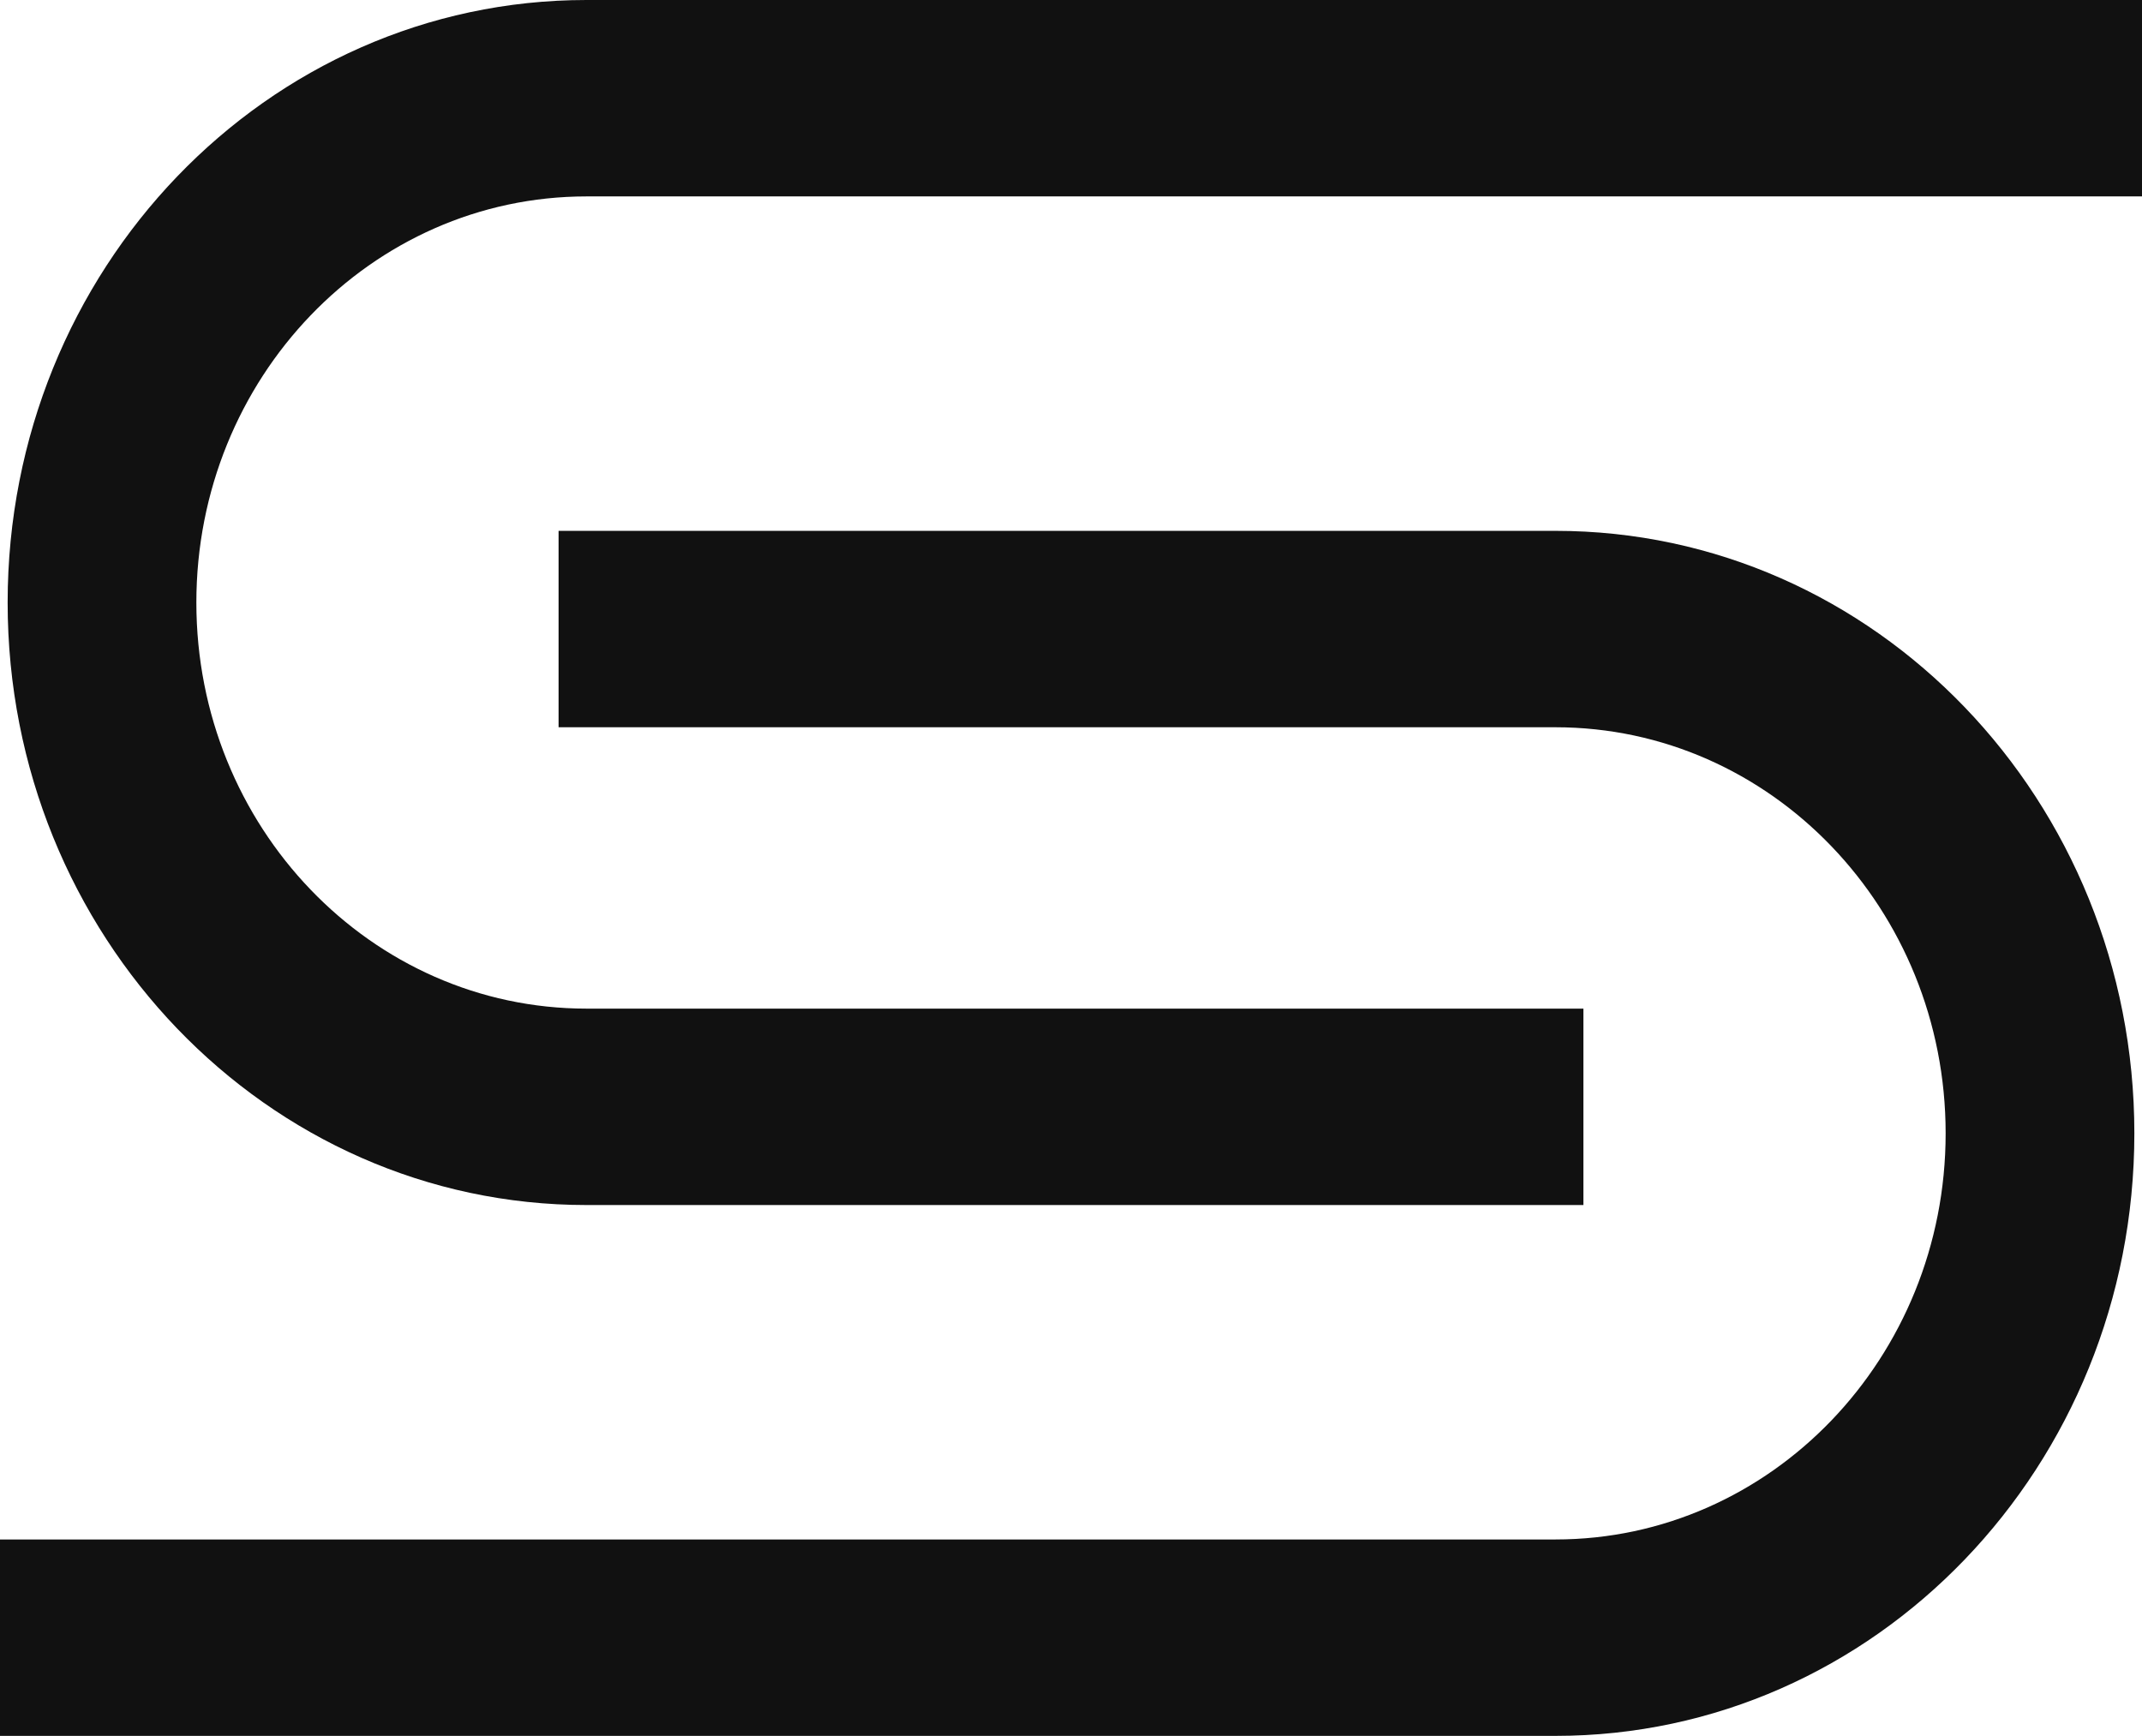
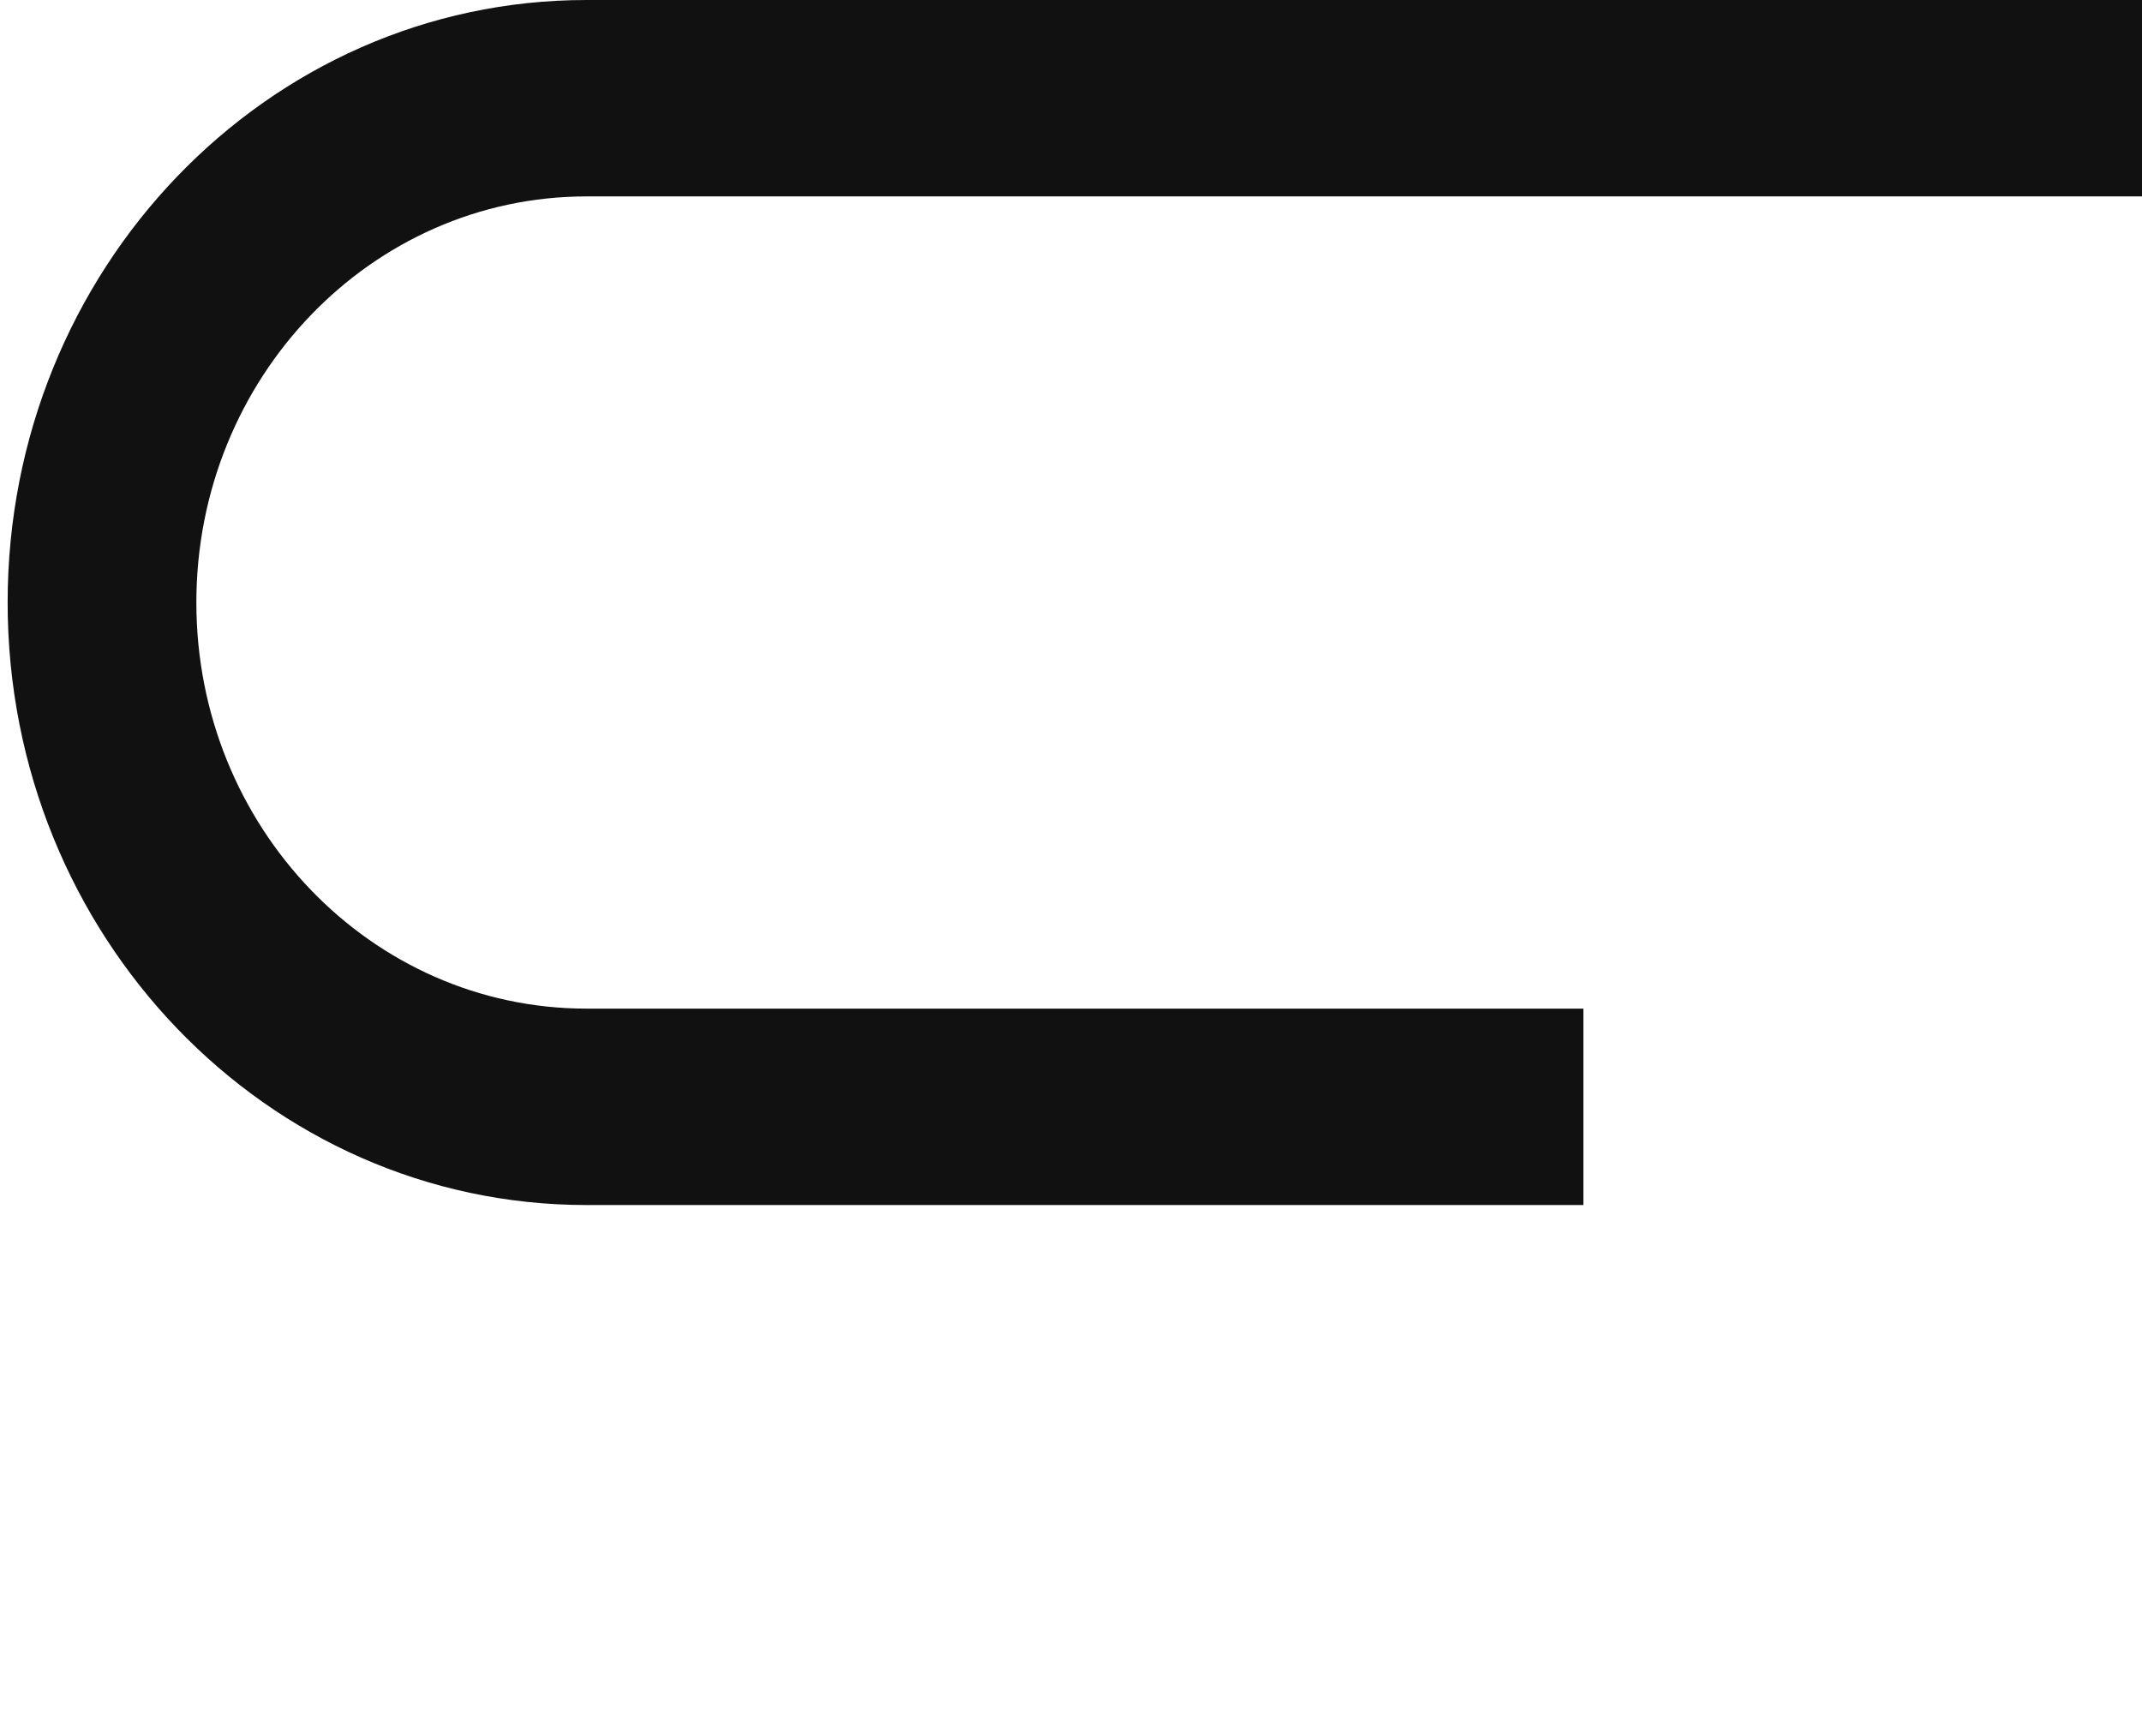
<svg xmlns="http://www.w3.org/2000/svg" width="58" height="47" viewBox="0 0 58 47" fill="none">
  <g clip-path="url(#clip0_54_32)">
    <path d="M15.881 0C7.224 0 0.207 7.304 0.207 16.314C0.207 25.323 7.224 32.627 15.881 32.627H42.875V27.309H15.881C10.046 27.309 5.317 22.386 5.317 16.314C5.317 10.241 10.046 5.318 15.881 5.318H58V0H15.881Z" fill="#111111" />
-     <path d="M42.119 47C50.776 47 57.793 39.696 57.793 30.686C57.793 21.677 50.775 14.373 42.119 14.373H15.125V19.691H42.119C47.953 19.691 52.683 24.614 52.683 30.686C52.683 36.759 47.953 41.682 42.119 41.682H0V47H42.119Z" fill="#111111" />
  </g>
  <defs>
    <clipPath id="clip0_54_32">
      <rect width="58" height="47" fill="white" />
    </clipPath>
  </defs>
</svg>